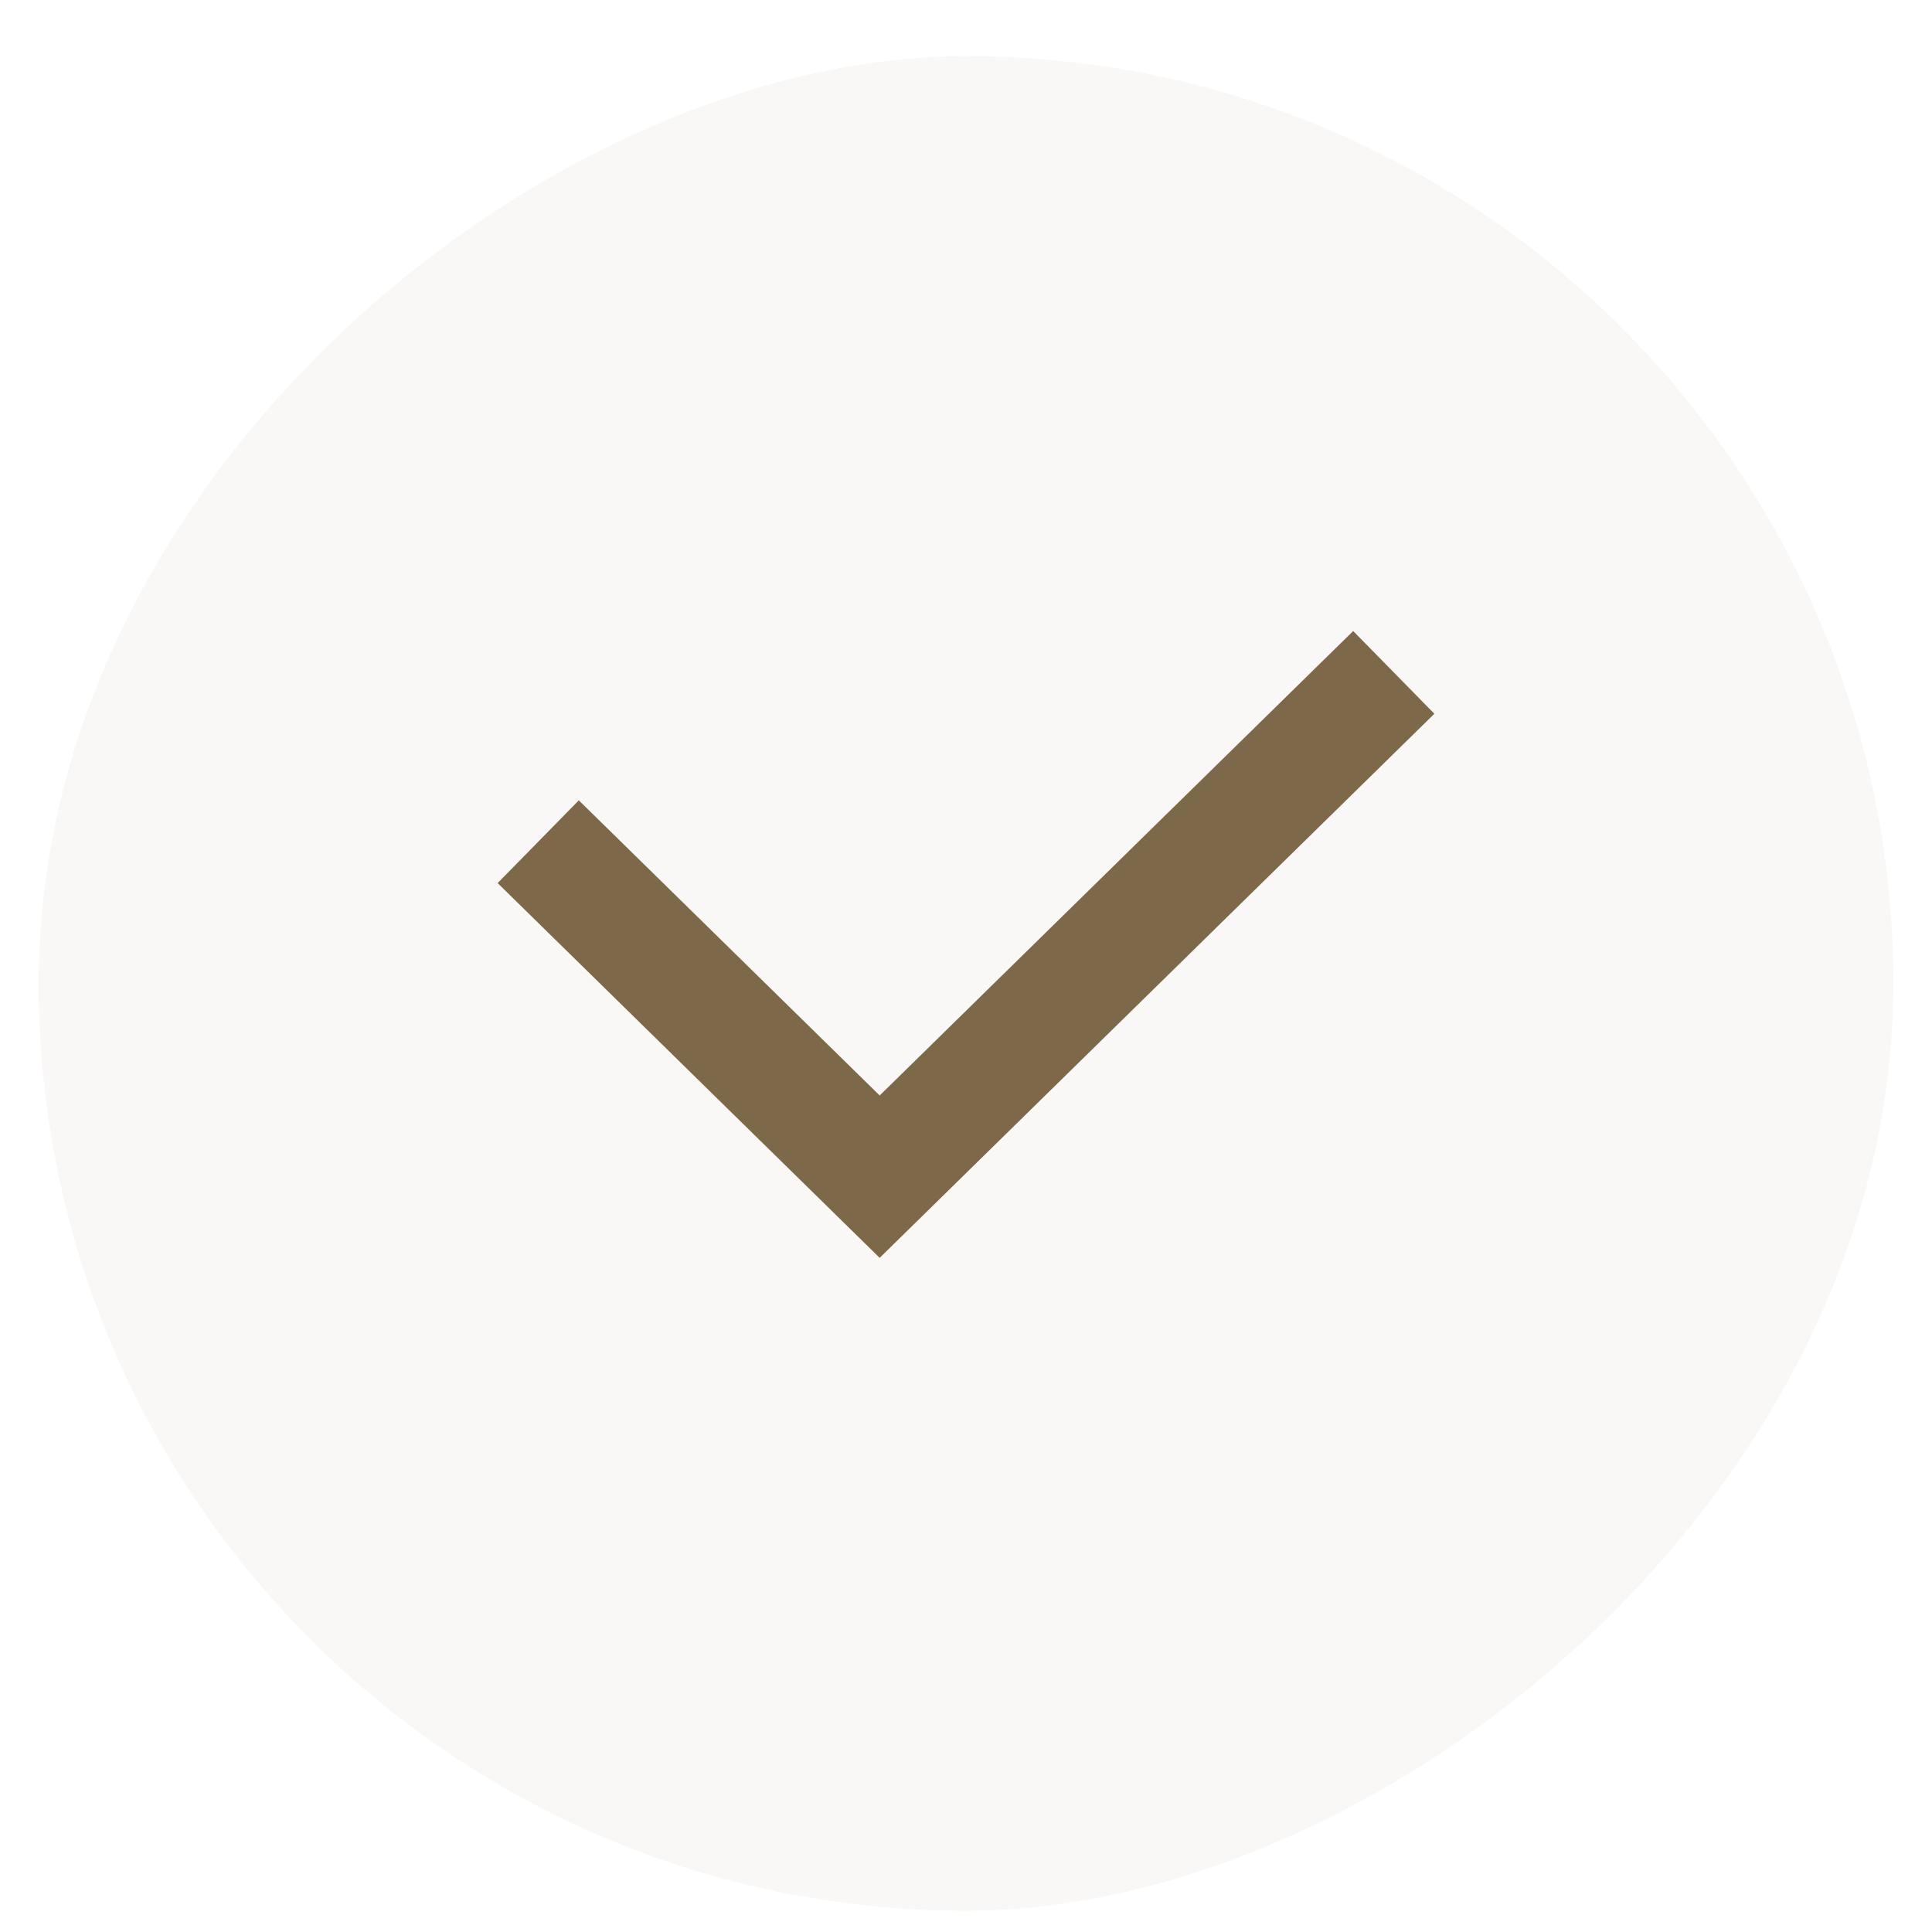
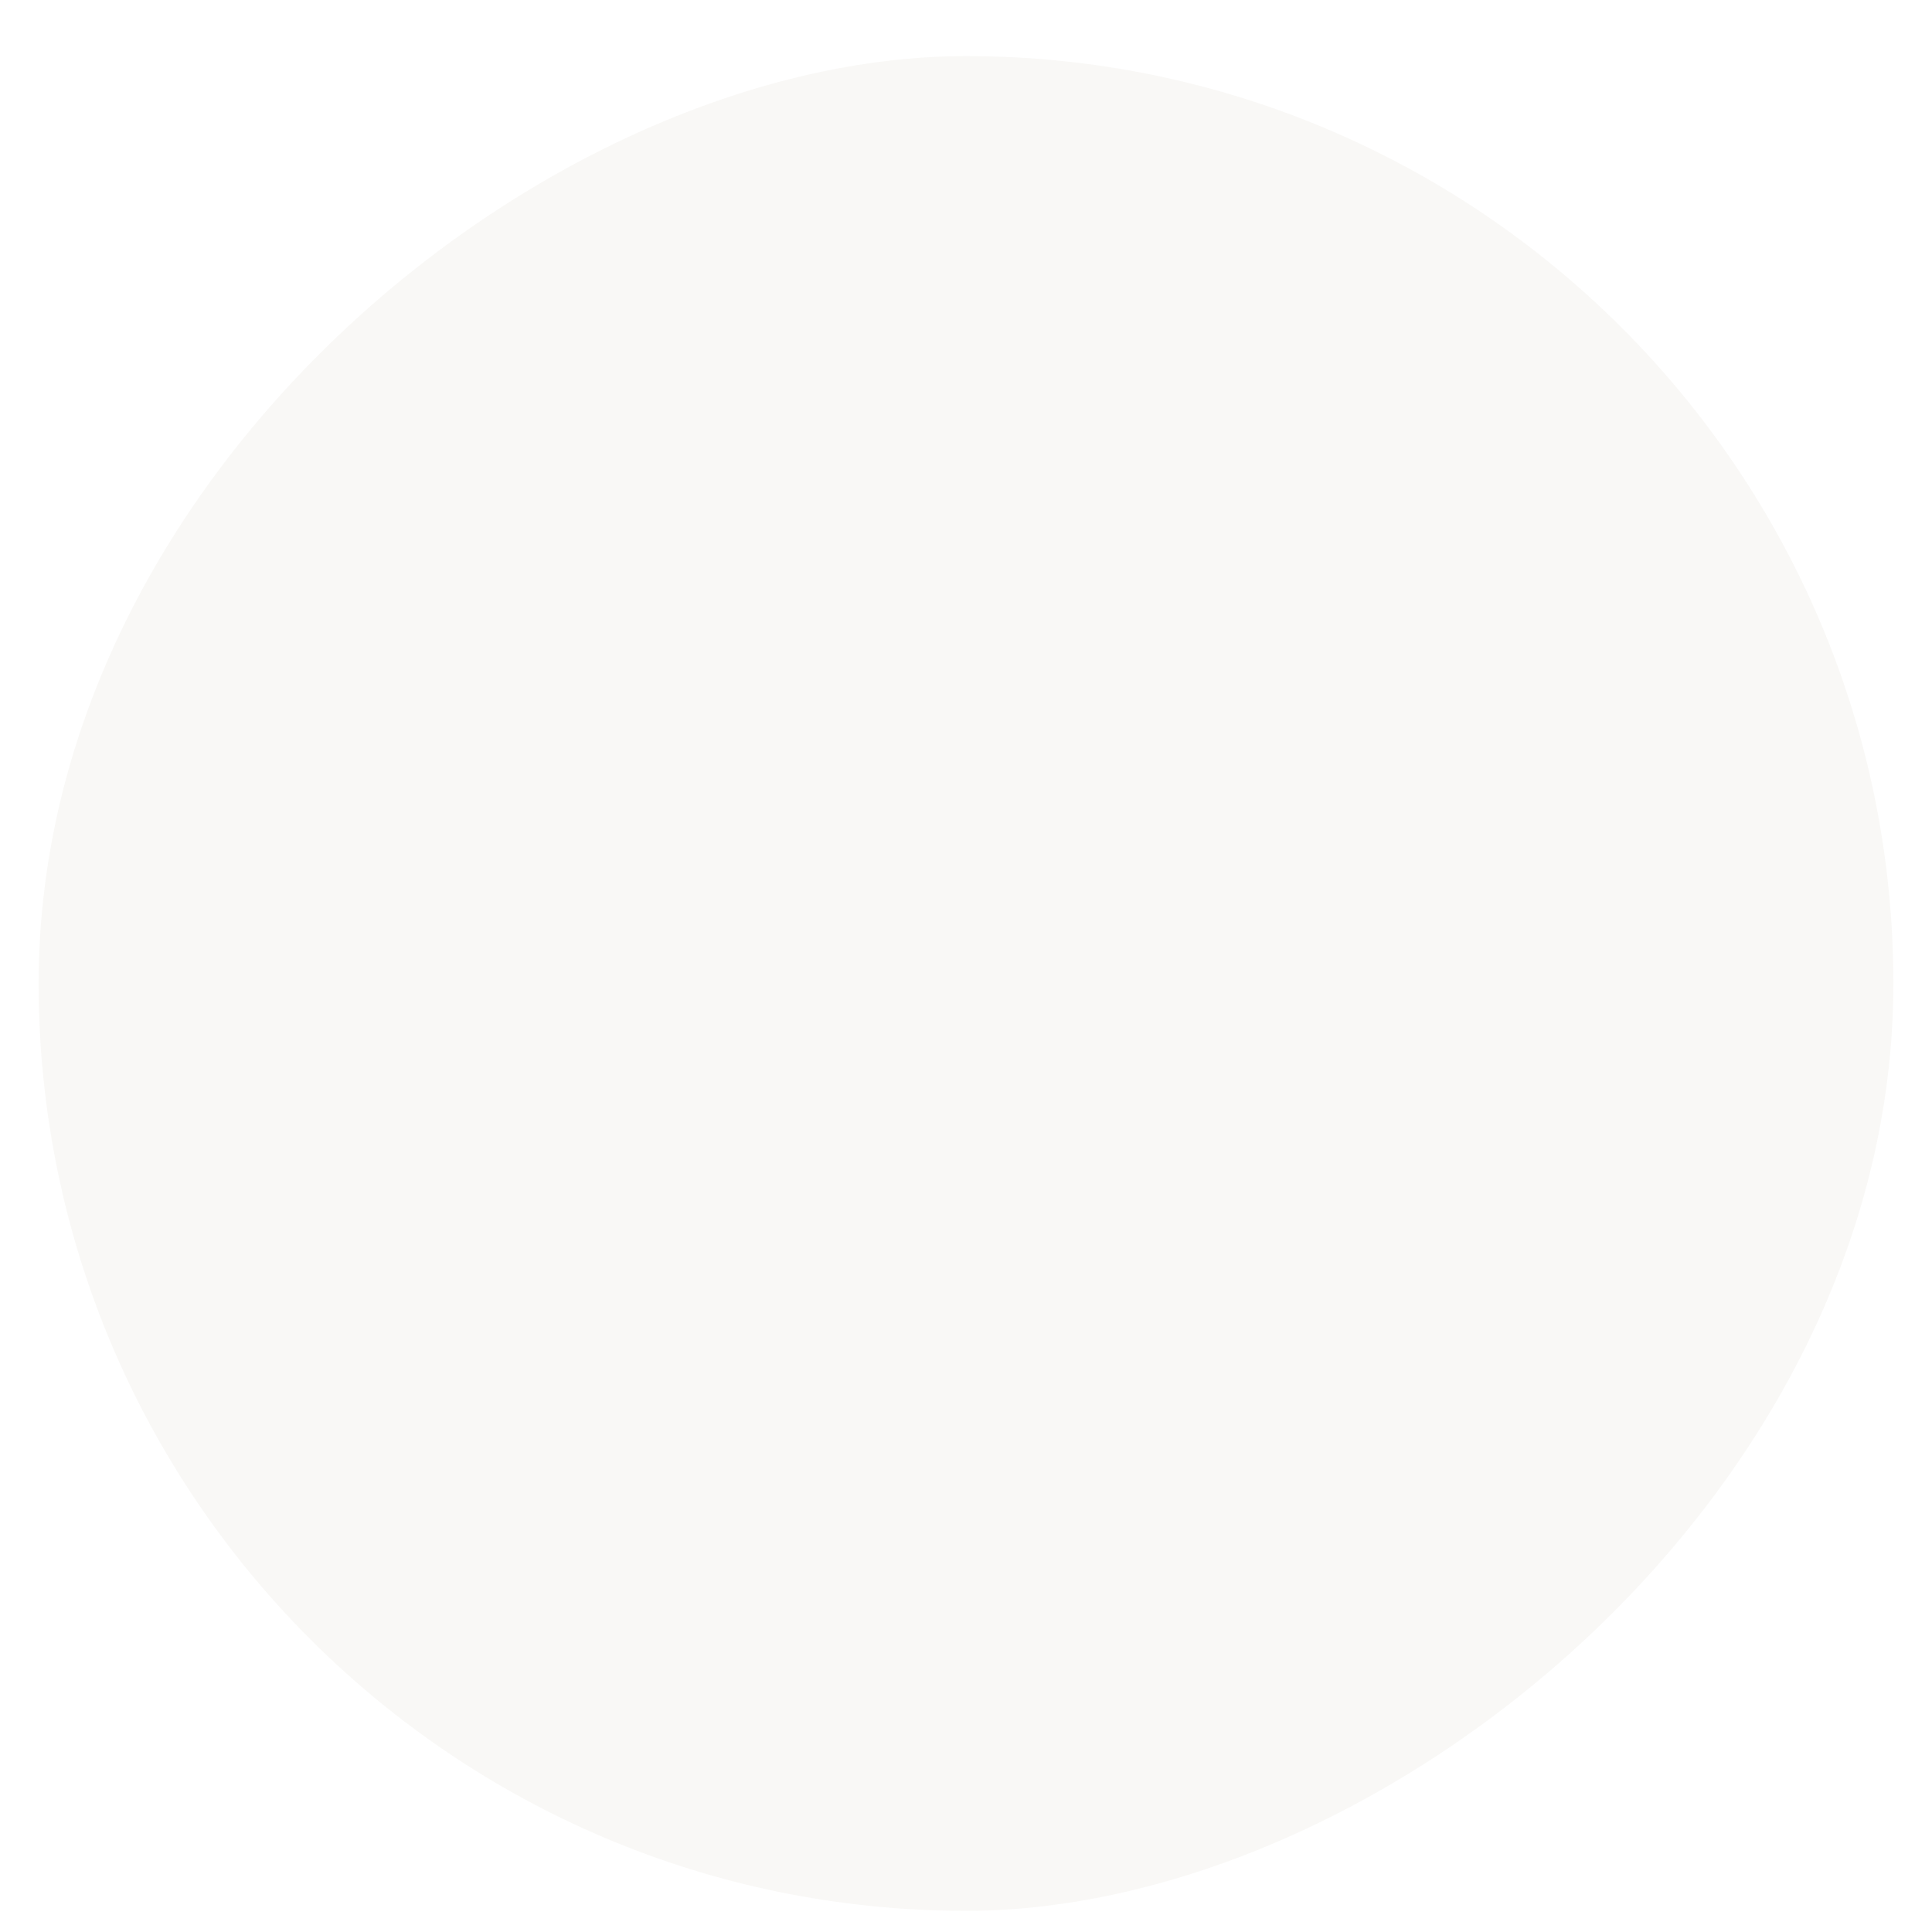
<svg xmlns="http://www.w3.org/2000/svg" width="25" height="25" viewBox="0 0 25 25" fill="none">
  <rect x="24.5" y="0.726" width="24" height="24" rx="12" transform="rotate(90 24.5 0.726)" fill="#7D6949" fill-opacity="0.05" />
-   <path d="M7.5 11.417L11.383 15.226L17.5 9.226" stroke="#7D6949" stroke-width="1.5" stroke-linecap="square" />
</svg>